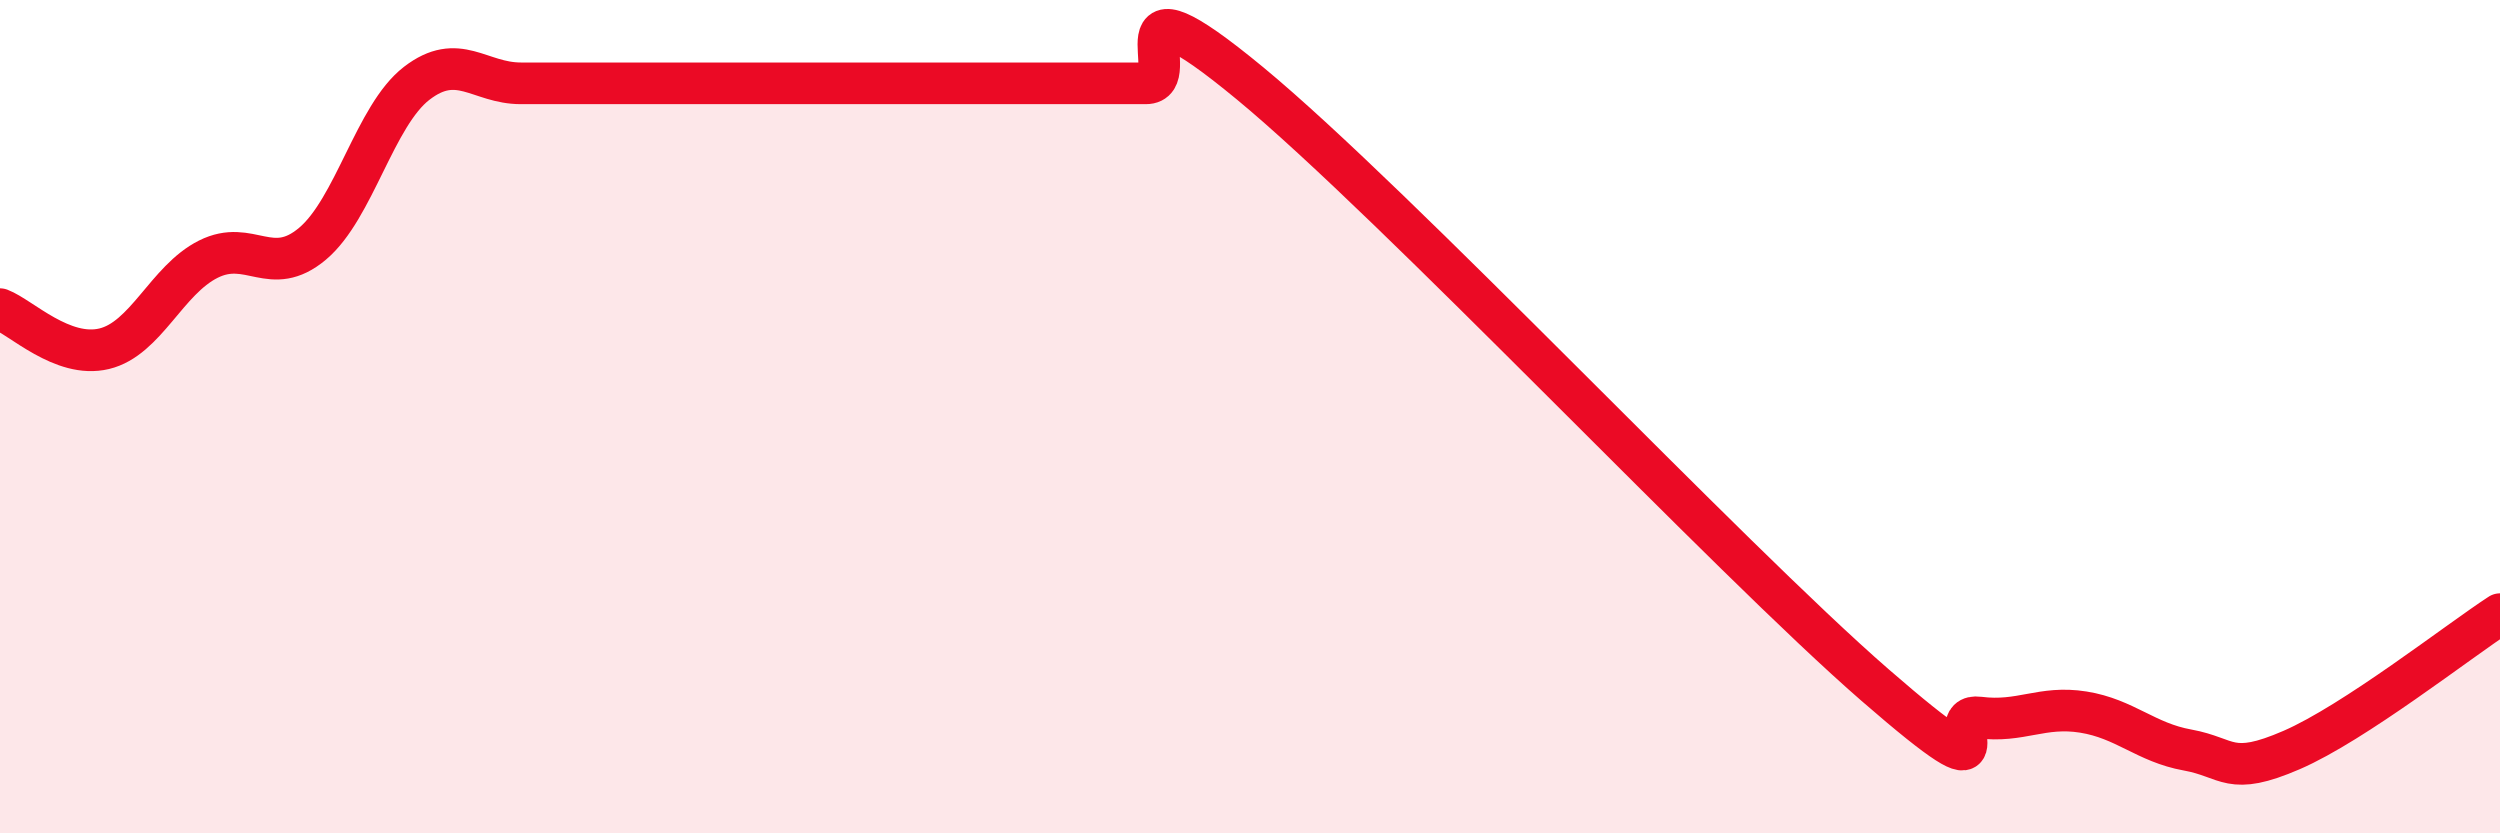
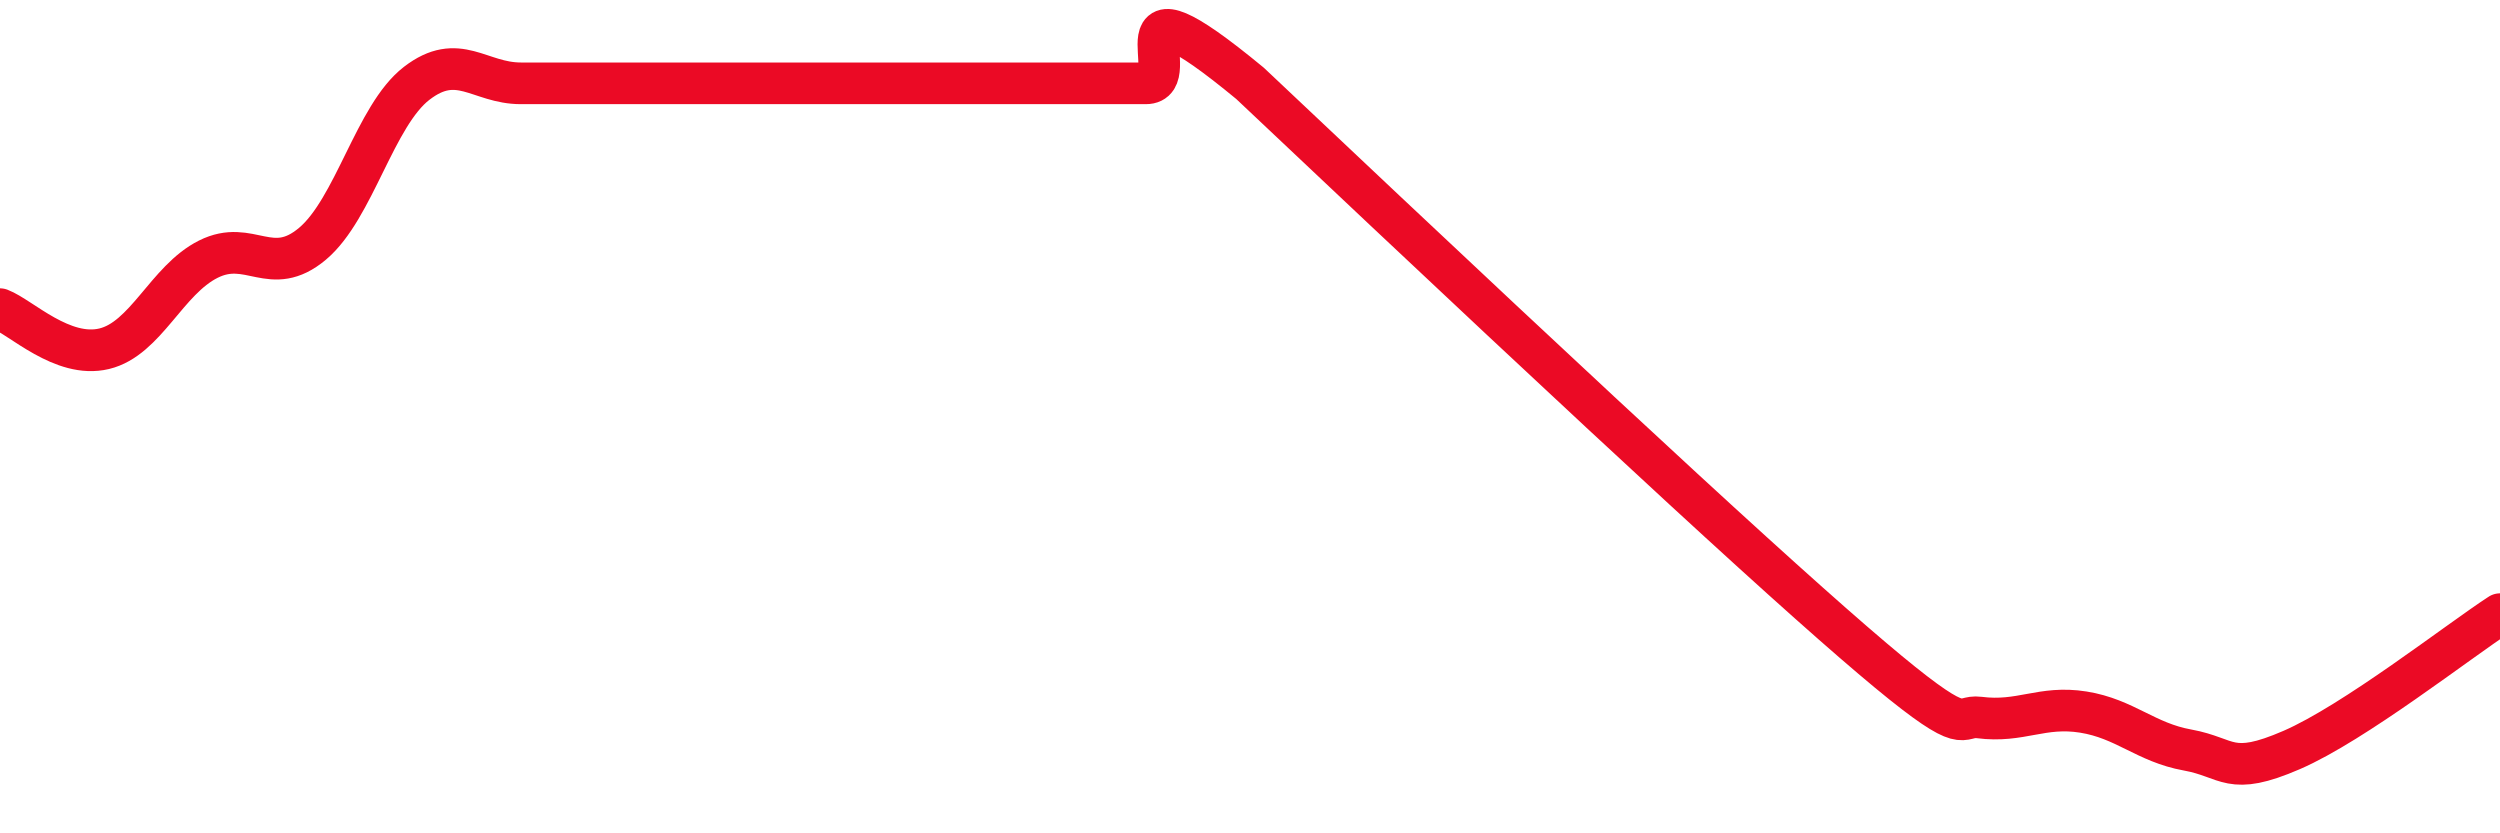
<svg xmlns="http://www.w3.org/2000/svg" width="60" height="20" viewBox="0 0 60 20">
-   <path d="M 0,7.42 C 0.5,7.61 1.5,8.61 2.5,8.37 C 3.5,8.13 4,6.72 5,6.22 C 6,5.72 6.5,6.69 7.5,5.85 C 8.5,5.01 9,2.77 10,2 C 11,1.23 11.5,2 12.5,2 C 13.5,2 14,2 15,2 C 16,2 16.5,2 17.5,2 C 18.5,2 19,2 20,2 C 21,2 21.5,2 22.5,2 C 23.5,2 24,2 25,2 C 26,2 26.5,2 27.5,2 C 28.5,2 26.5,-0.89 30,2 C 33.5,4.89 41.5,13.4 45,16.44 C 48.5,19.48 46.5,17.09 47.5,17.22 C 48.5,17.35 49,16.93 50,17.09 C 51,17.25 51.5,17.82 52.5,18 C 53.5,18.18 53.5,18.65 55,18 C 56.5,17.35 59,15.39 60,14.74L60 20L0 20Z" fill="#EB0A25" opacity="0.1" stroke-linecap="round" stroke-linejoin="round" />
-   <path d="M 0,7.42 C 0.5,7.61 1.5,8.61 2.5,8.37 C 3.5,8.13 4,6.72 5,6.22 C 6,5.72 6.5,6.69 7.5,5.85 C 8.5,5.01 9,2.77 10,2 C 11,1.23 11.5,2 12.5,2 C 13.5,2 14,2 15,2 C 16,2 16.5,2 17.5,2 C 18.5,2 19,2 20,2 C 21,2 21.5,2 22.5,2 C 23.5,2 24,2 25,2 C 26,2 26.5,2 27.5,2 C 28.5,2 26.5,-0.89 30,2 C 33.5,4.89 41.5,13.4 45,16.44 C 48.5,19.48 46.5,17.09 47.5,17.22 C 48.5,17.35 49,16.93 50,17.09 C 51,17.25 51.5,17.82 52.5,18 C 53.5,18.18 53.5,18.65 55,18 C 56.5,17.35 59,15.39 60,14.74" stroke="#EB0A25" stroke-width="1" fill="none" stroke-linecap="round" stroke-linejoin="round" />
+   <path d="M 0,7.42 C 0.5,7.61 1.5,8.61 2.5,8.37 C 3.5,8.13 4,6.72 5,6.22 C 6,5.72 6.5,6.69 7.5,5.85 C 8.5,5.01 9,2.77 10,2 C 11,1.23 11.5,2 12.5,2 C 13.5,2 14,2 15,2 C 16,2 16.5,2 17.5,2 C 18.5,2 19,2 20,2 C 21,2 21.5,2 22.5,2 C 23.5,2 24,2 25,2 C 26,2 26.5,2 27.5,2 C 28.5,2 26.5,-0.89 30,2 C 48.5,19.48 46.5,17.09 47.5,17.22 C 48.5,17.35 49,16.93 50,17.09 C 51,17.25 51.5,17.82 52.5,18 C 53.5,18.18 53.5,18.65 55,18 C 56.5,17.35 59,15.39 60,14.74" stroke="#EB0A25" stroke-width="1" fill="none" stroke-linecap="round" stroke-linejoin="round" />
</svg>